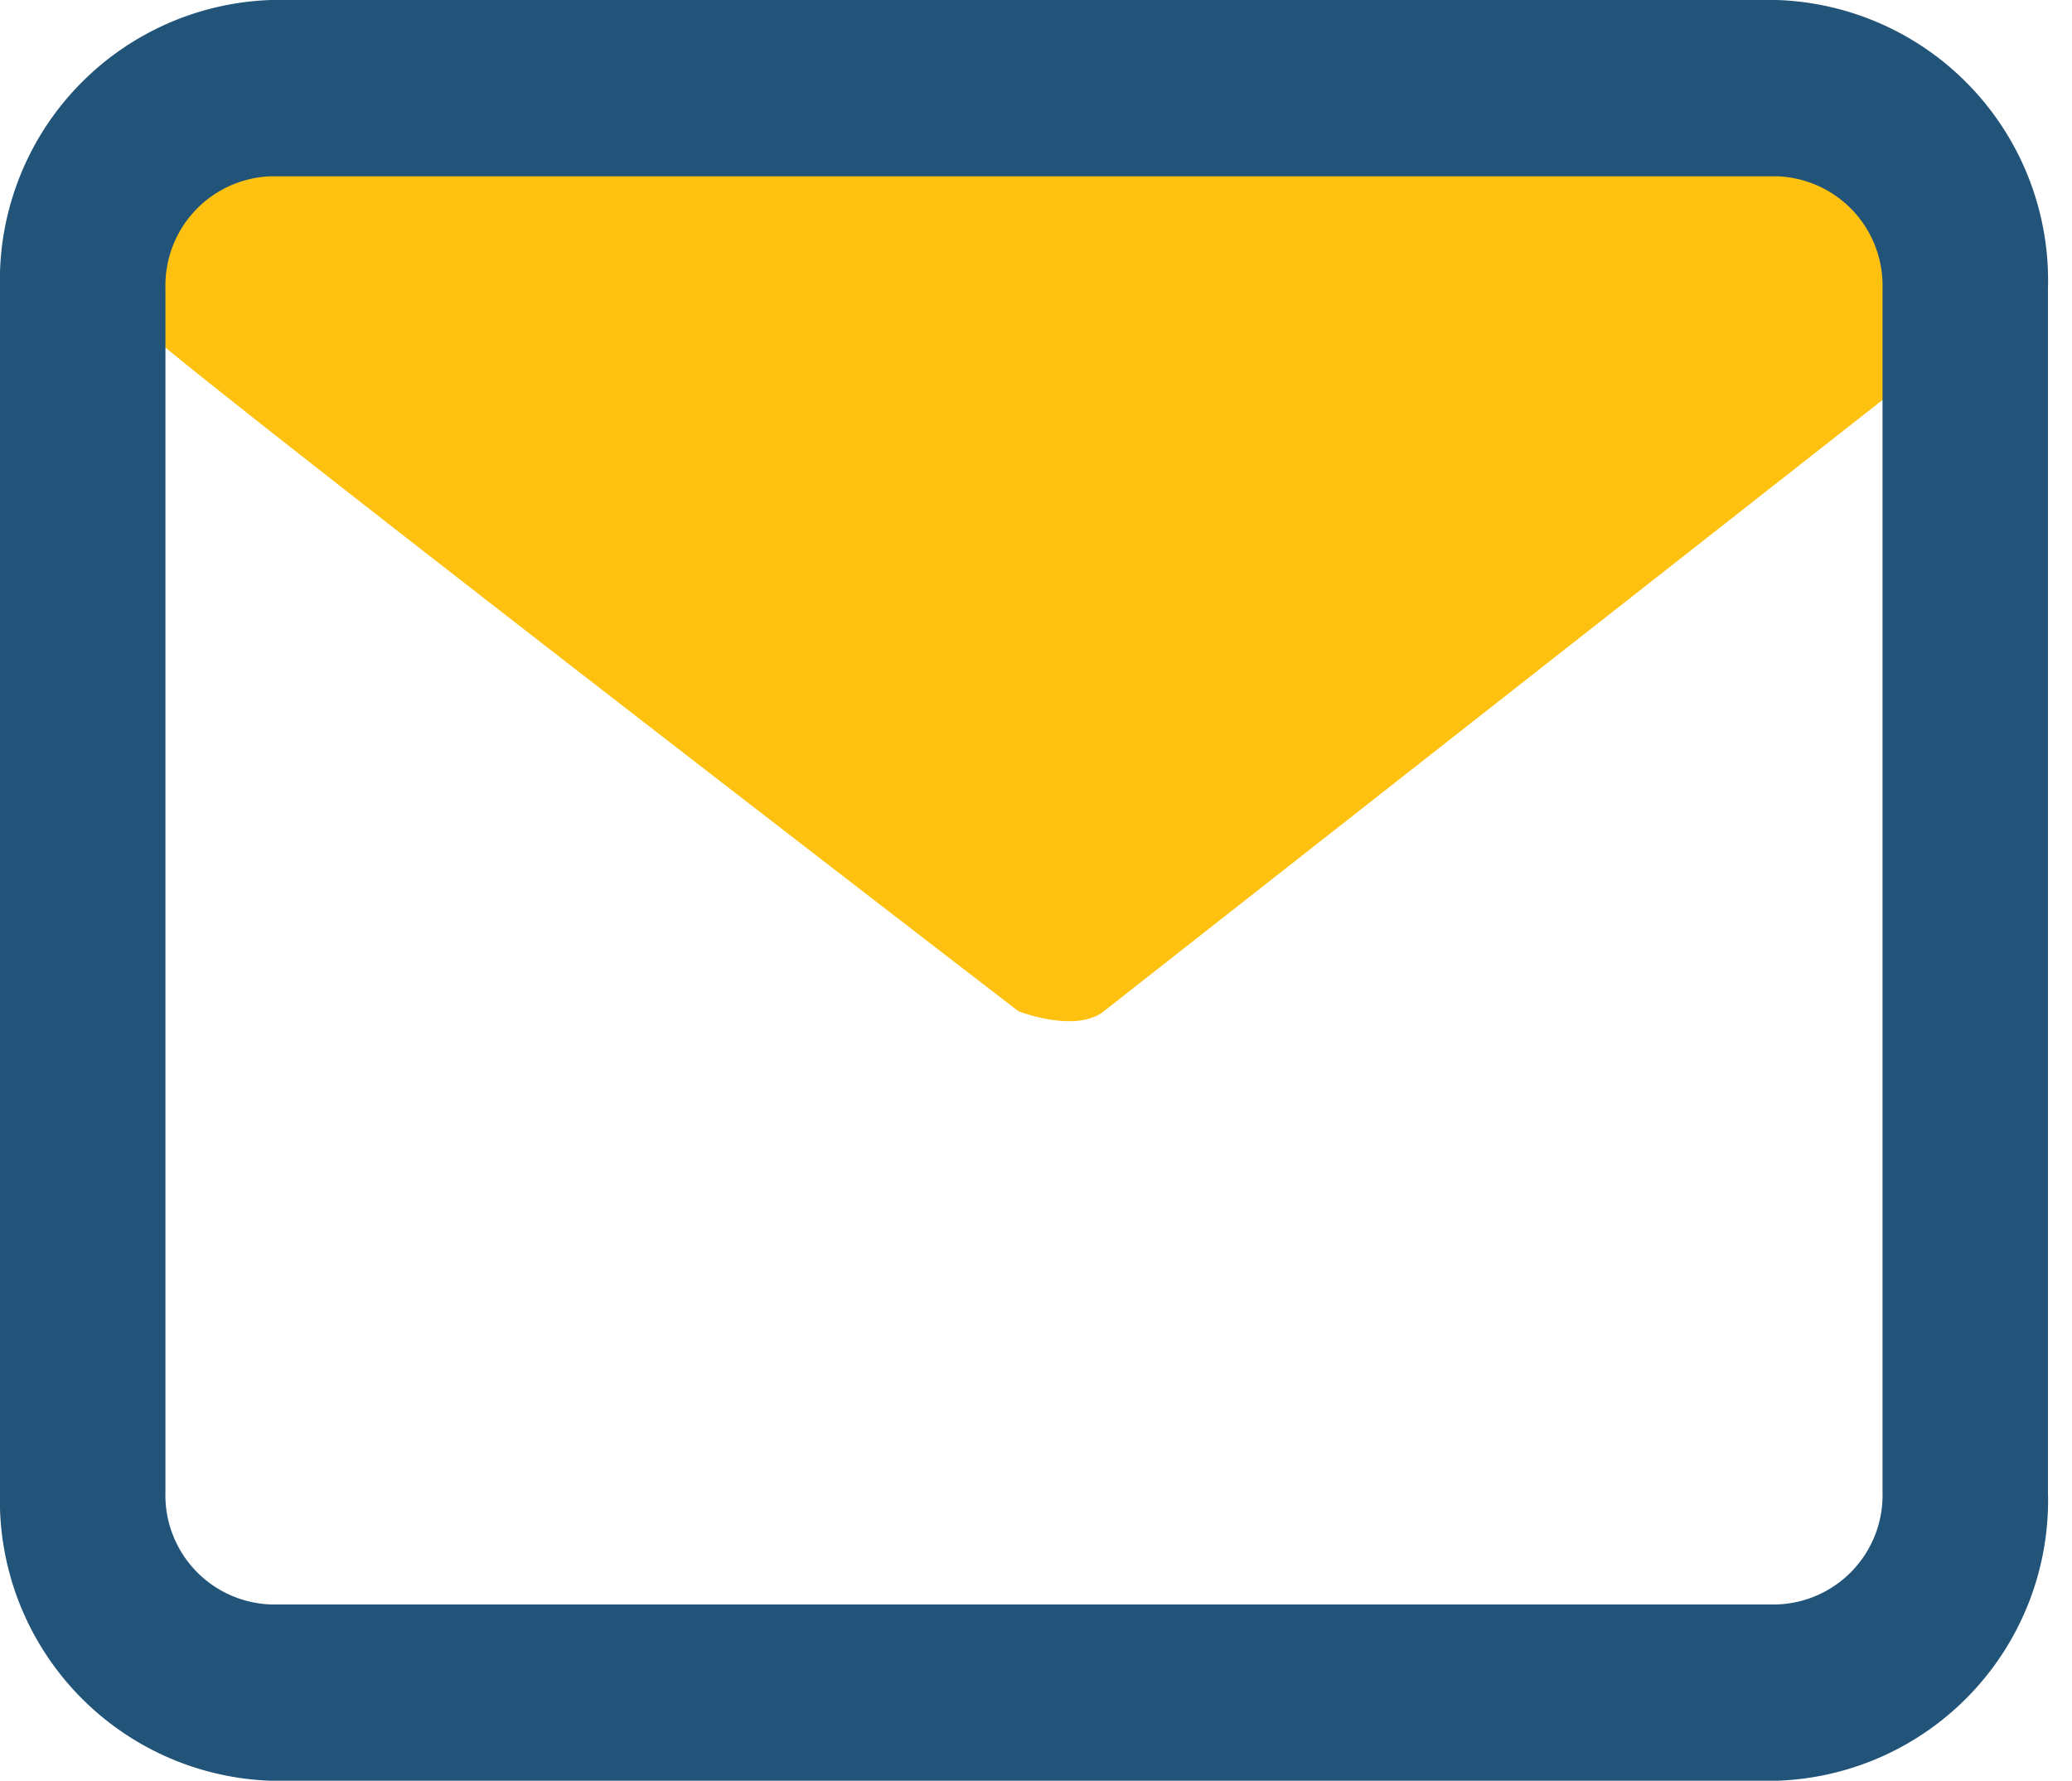
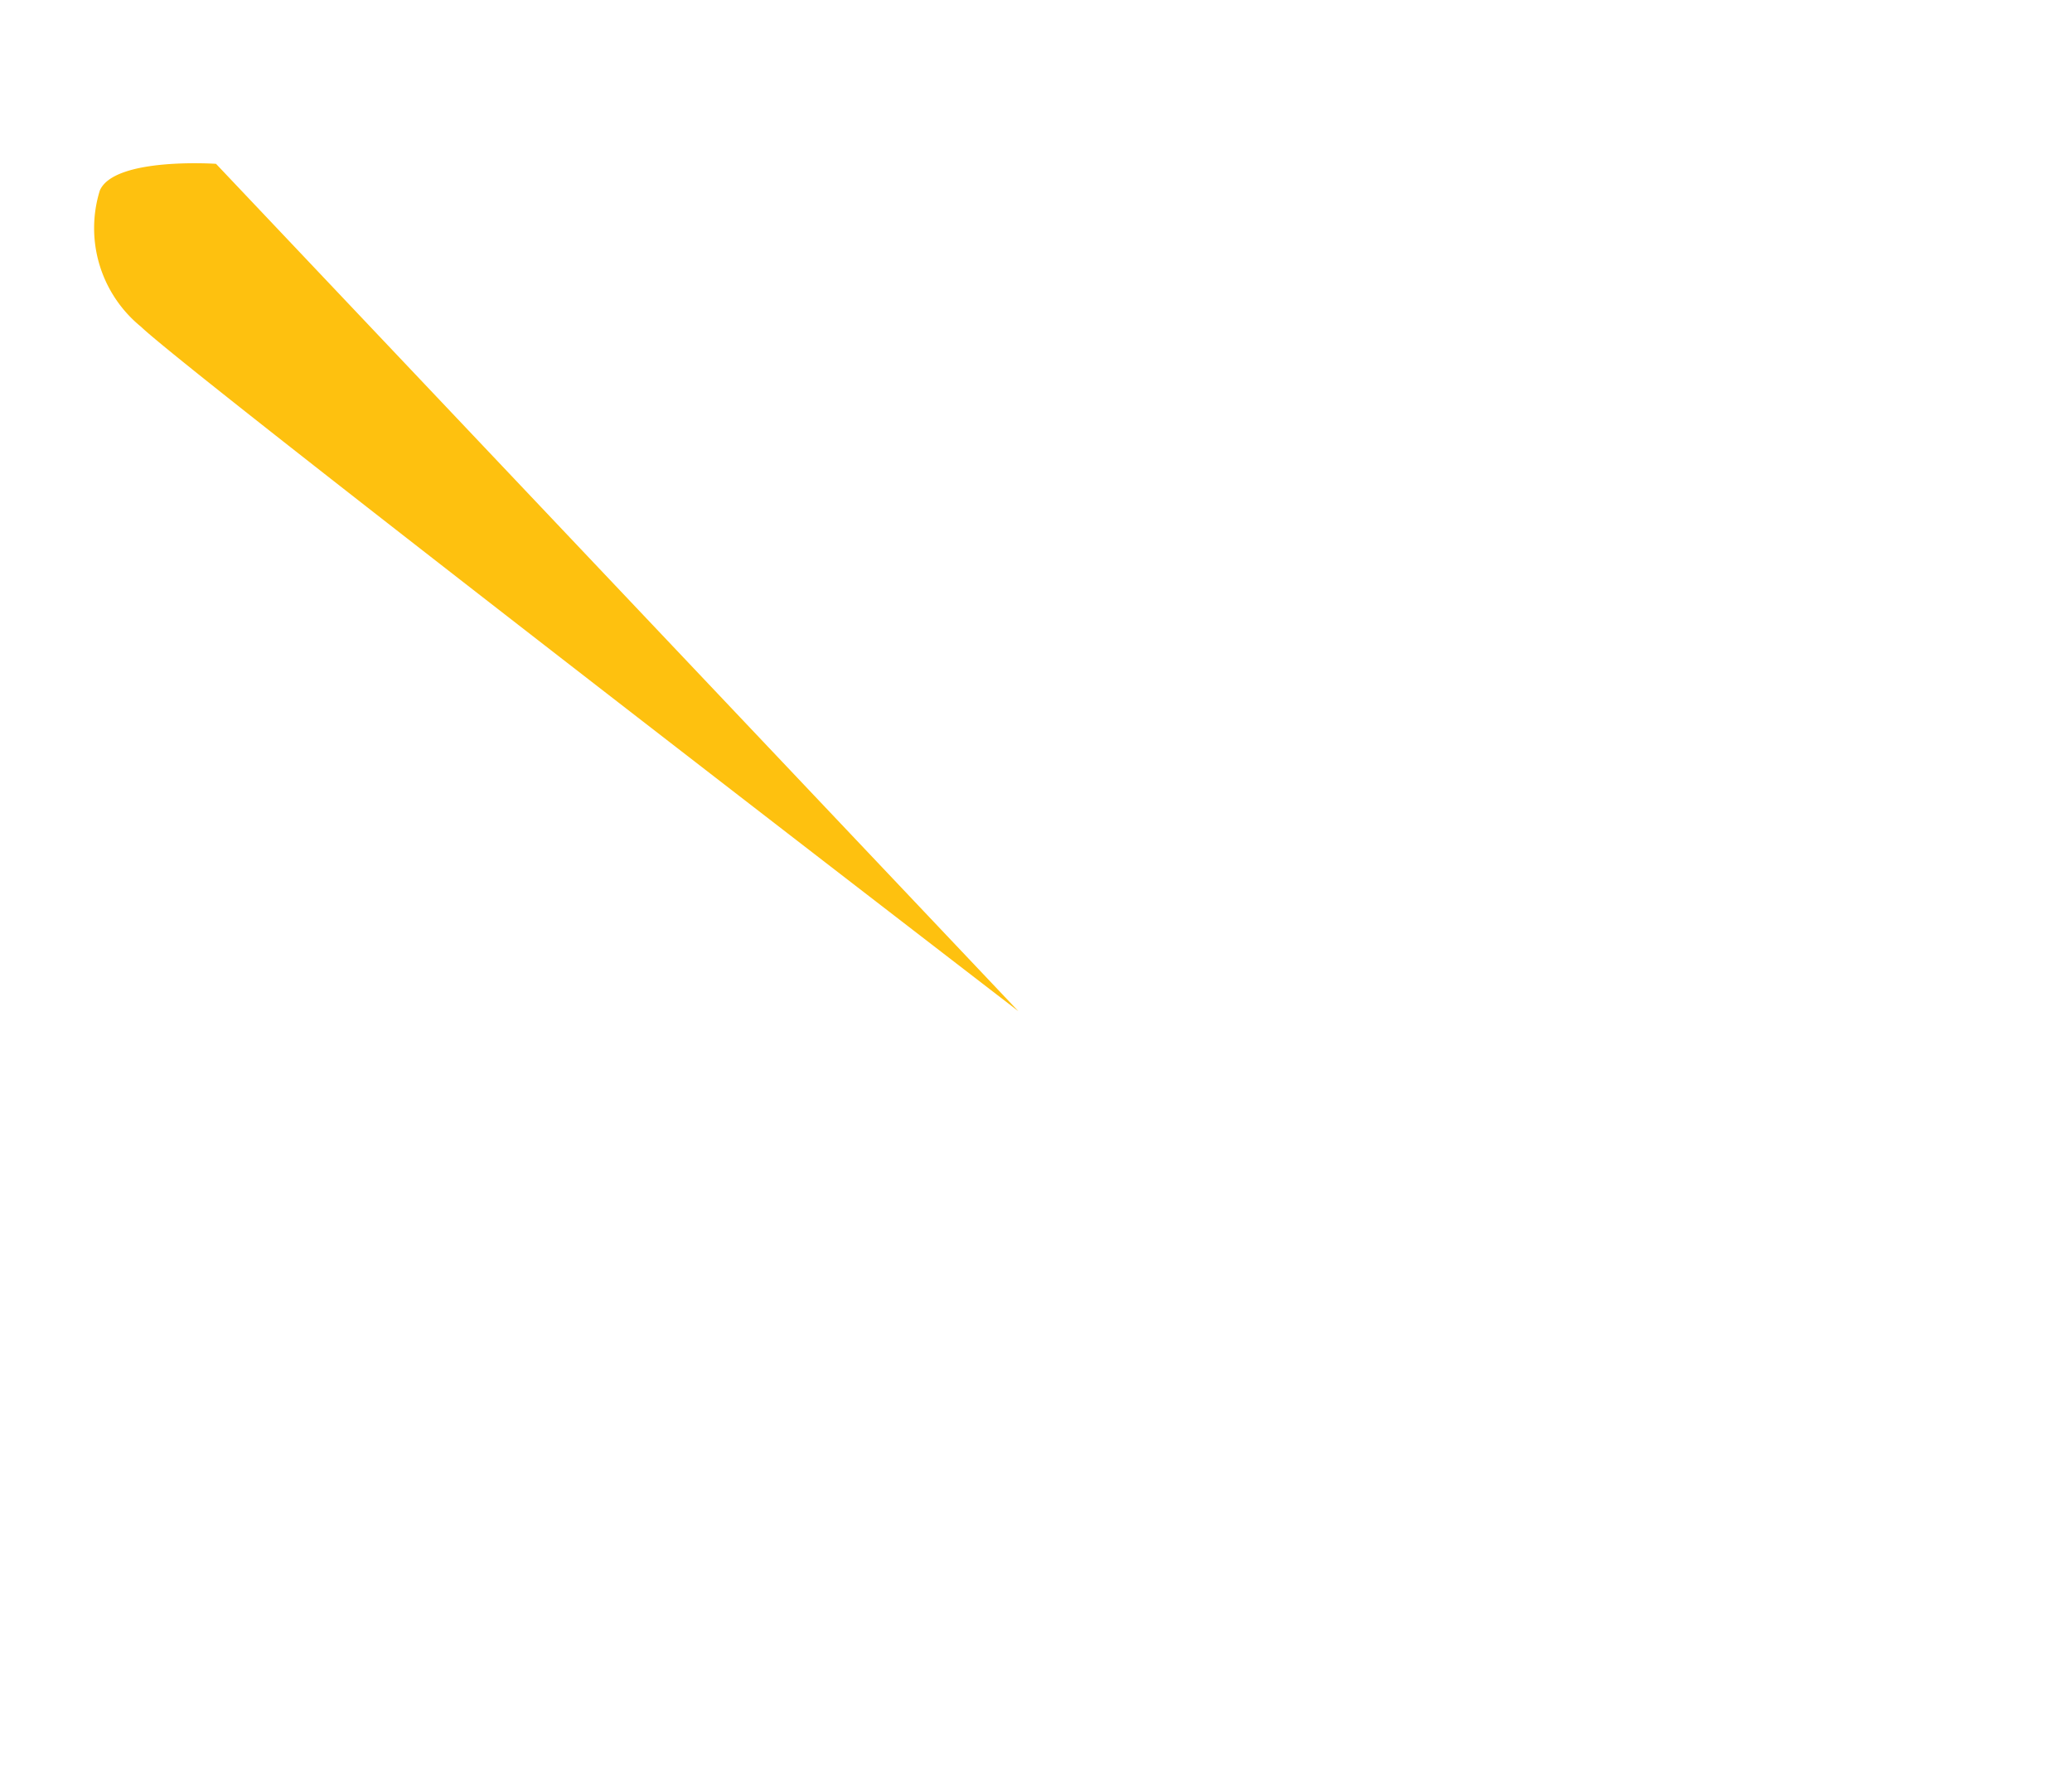
<svg xmlns="http://www.w3.org/2000/svg" width="23.27" height="20">
  <g data-name="Group 8">
-     <path fill="#fec10f" d="M2.426 1.84s-1.142-.078-1.305.3a1.427 1.427 0 0 0 .463 1.53c.549.531 9.853 7.687 9.853 7.687s.641.253.961 0 10.128-7.951 10.128-7.951.58-1.692-1.041-1.562S2.426 1.84 2.426 1.84z" data-name="Path 31" />
+     <path fill="#fec10f" d="M2.426 1.84s-1.142-.078-1.305.3a1.427 1.427 0 0 0 .463 1.53c.549.531 9.853 7.687 9.853 7.687S2.426 1.84 2.426 1.84z" data-name="Path 31" />
    <g data-name="Shape 1">
-       <path fill="#225378" d="M19.957 0H3.043A3.151 3.151 0 0 0 0 3.242v13.516A3.151 3.151 0 0 0 3.043 20h16.914A3.151 3.151 0 0 0 23 16.758V3.242A3.151 3.151 0 0 0 19.957 0zm1.185 16.758a1.227 1.227 0 0 1-1.185 1.262H3.043a1.227 1.227 0 0 1-1.185-1.262V3.242A1.227 1.227 0 0 1 3.043 1.98h16.914a1.227 1.227 0 0 1 1.185 1.262v13.516z" data-name="Op component 1" />
-     </g>
+       </g>
  </g>
</svg>